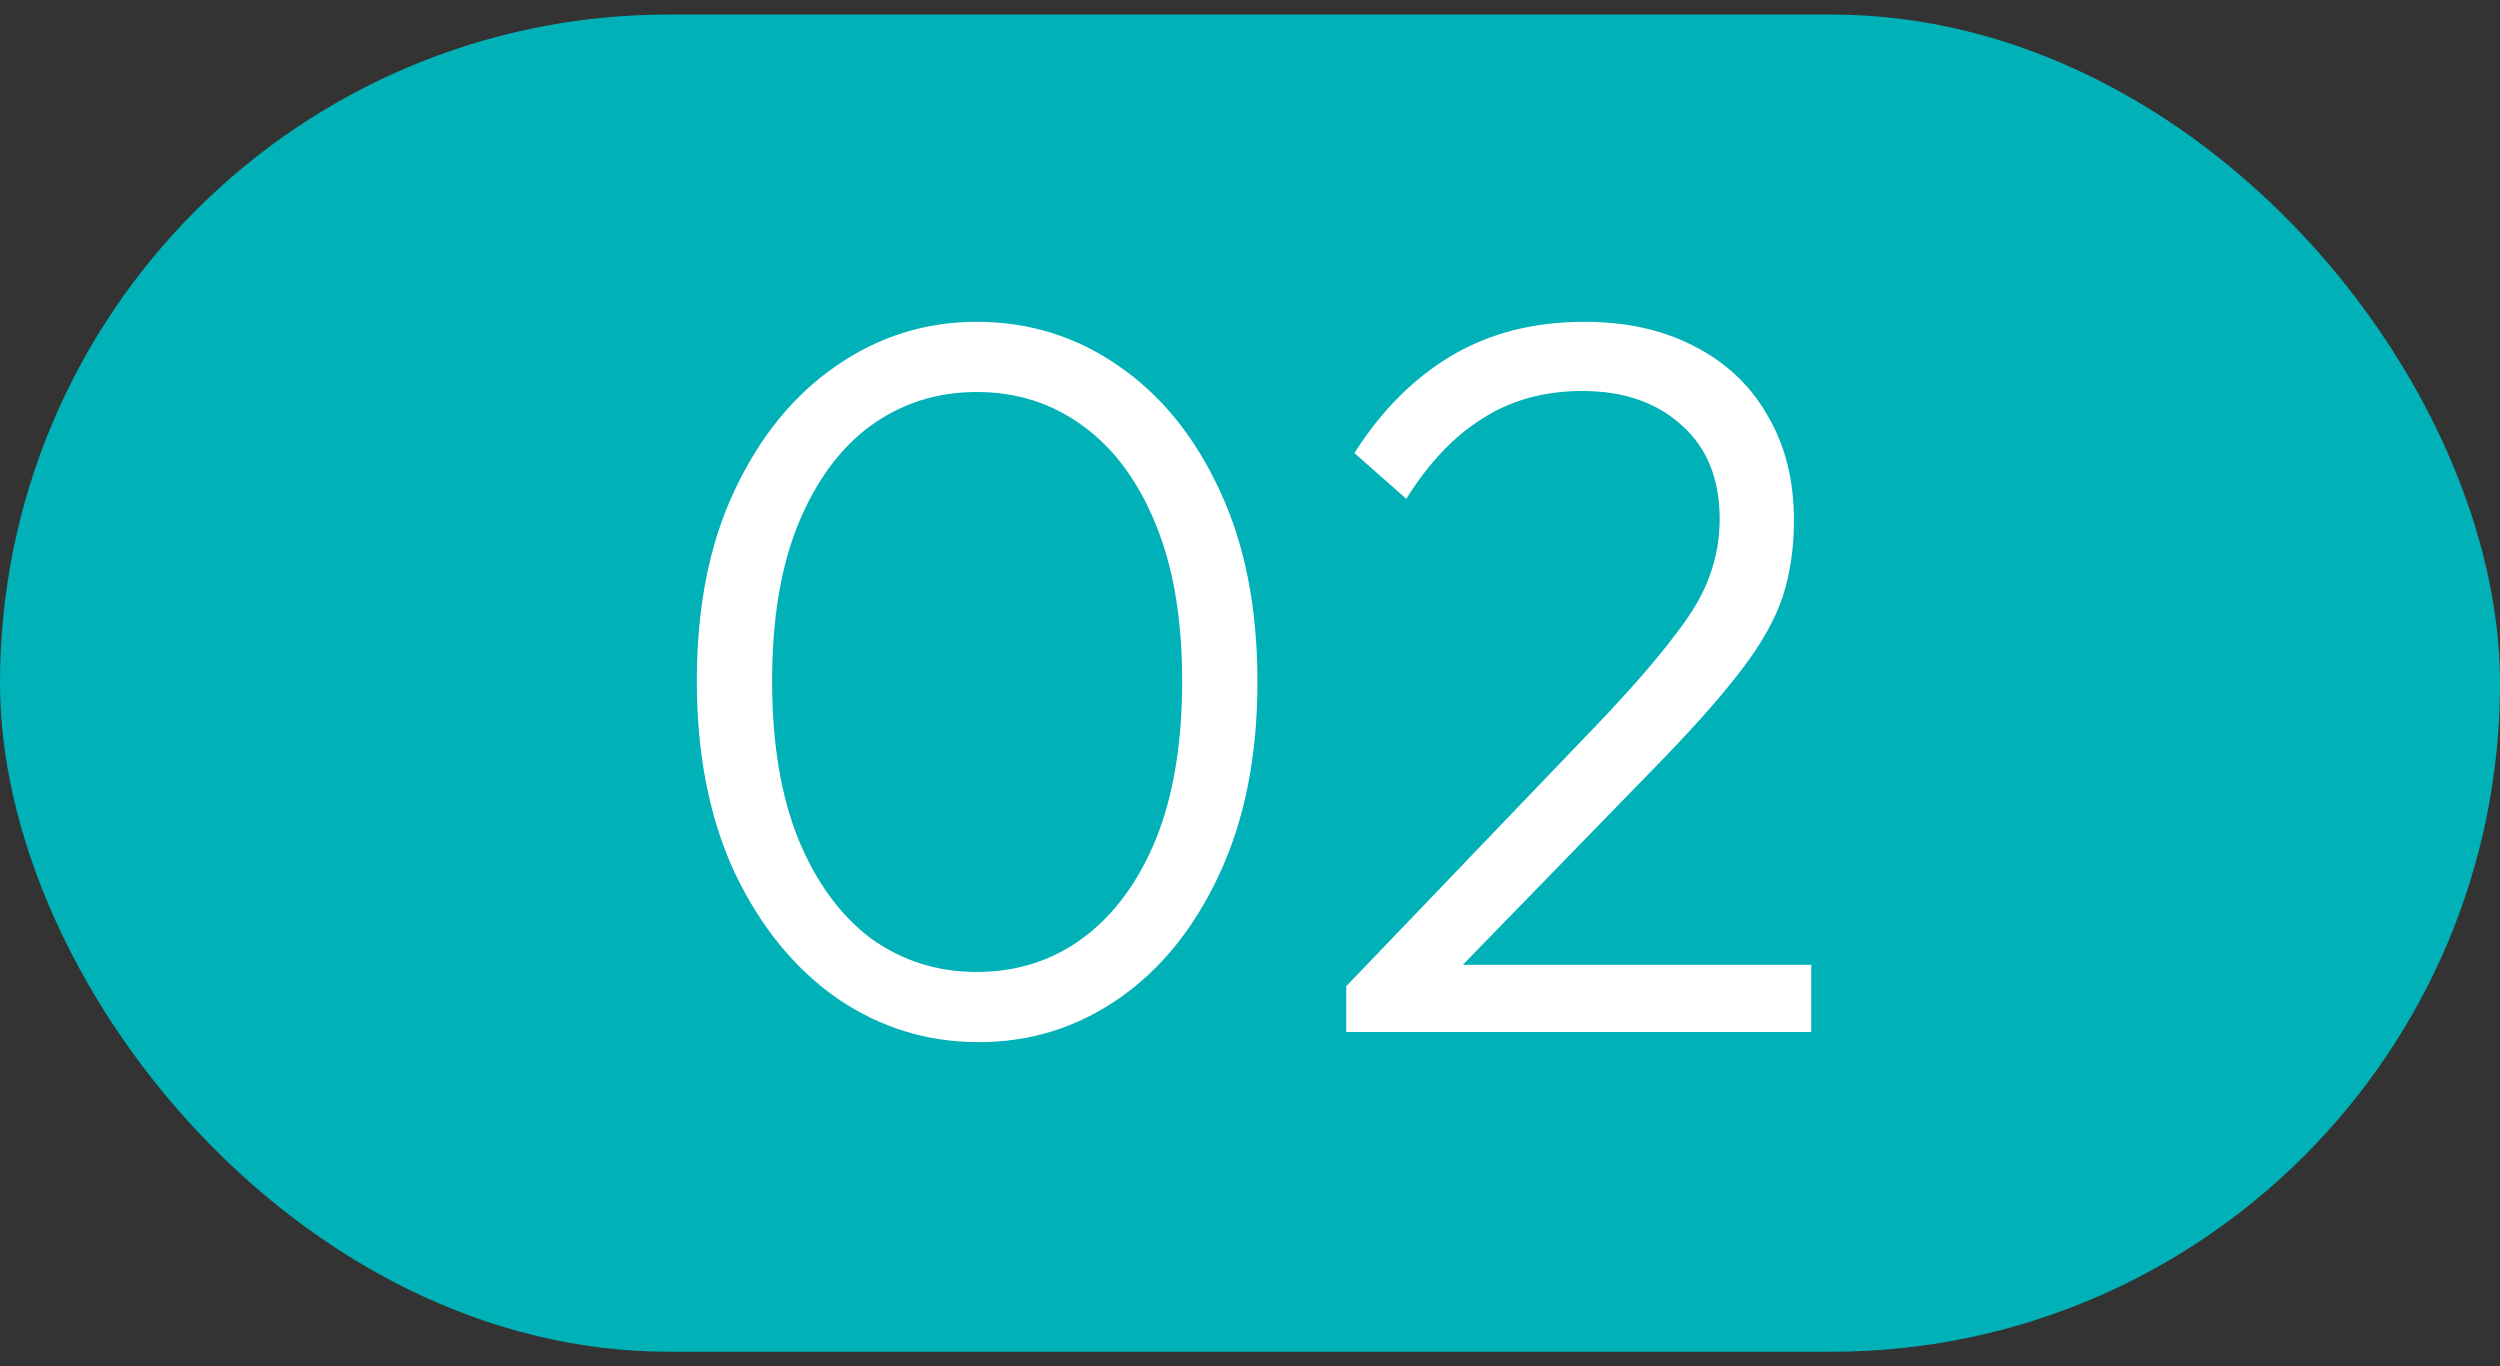
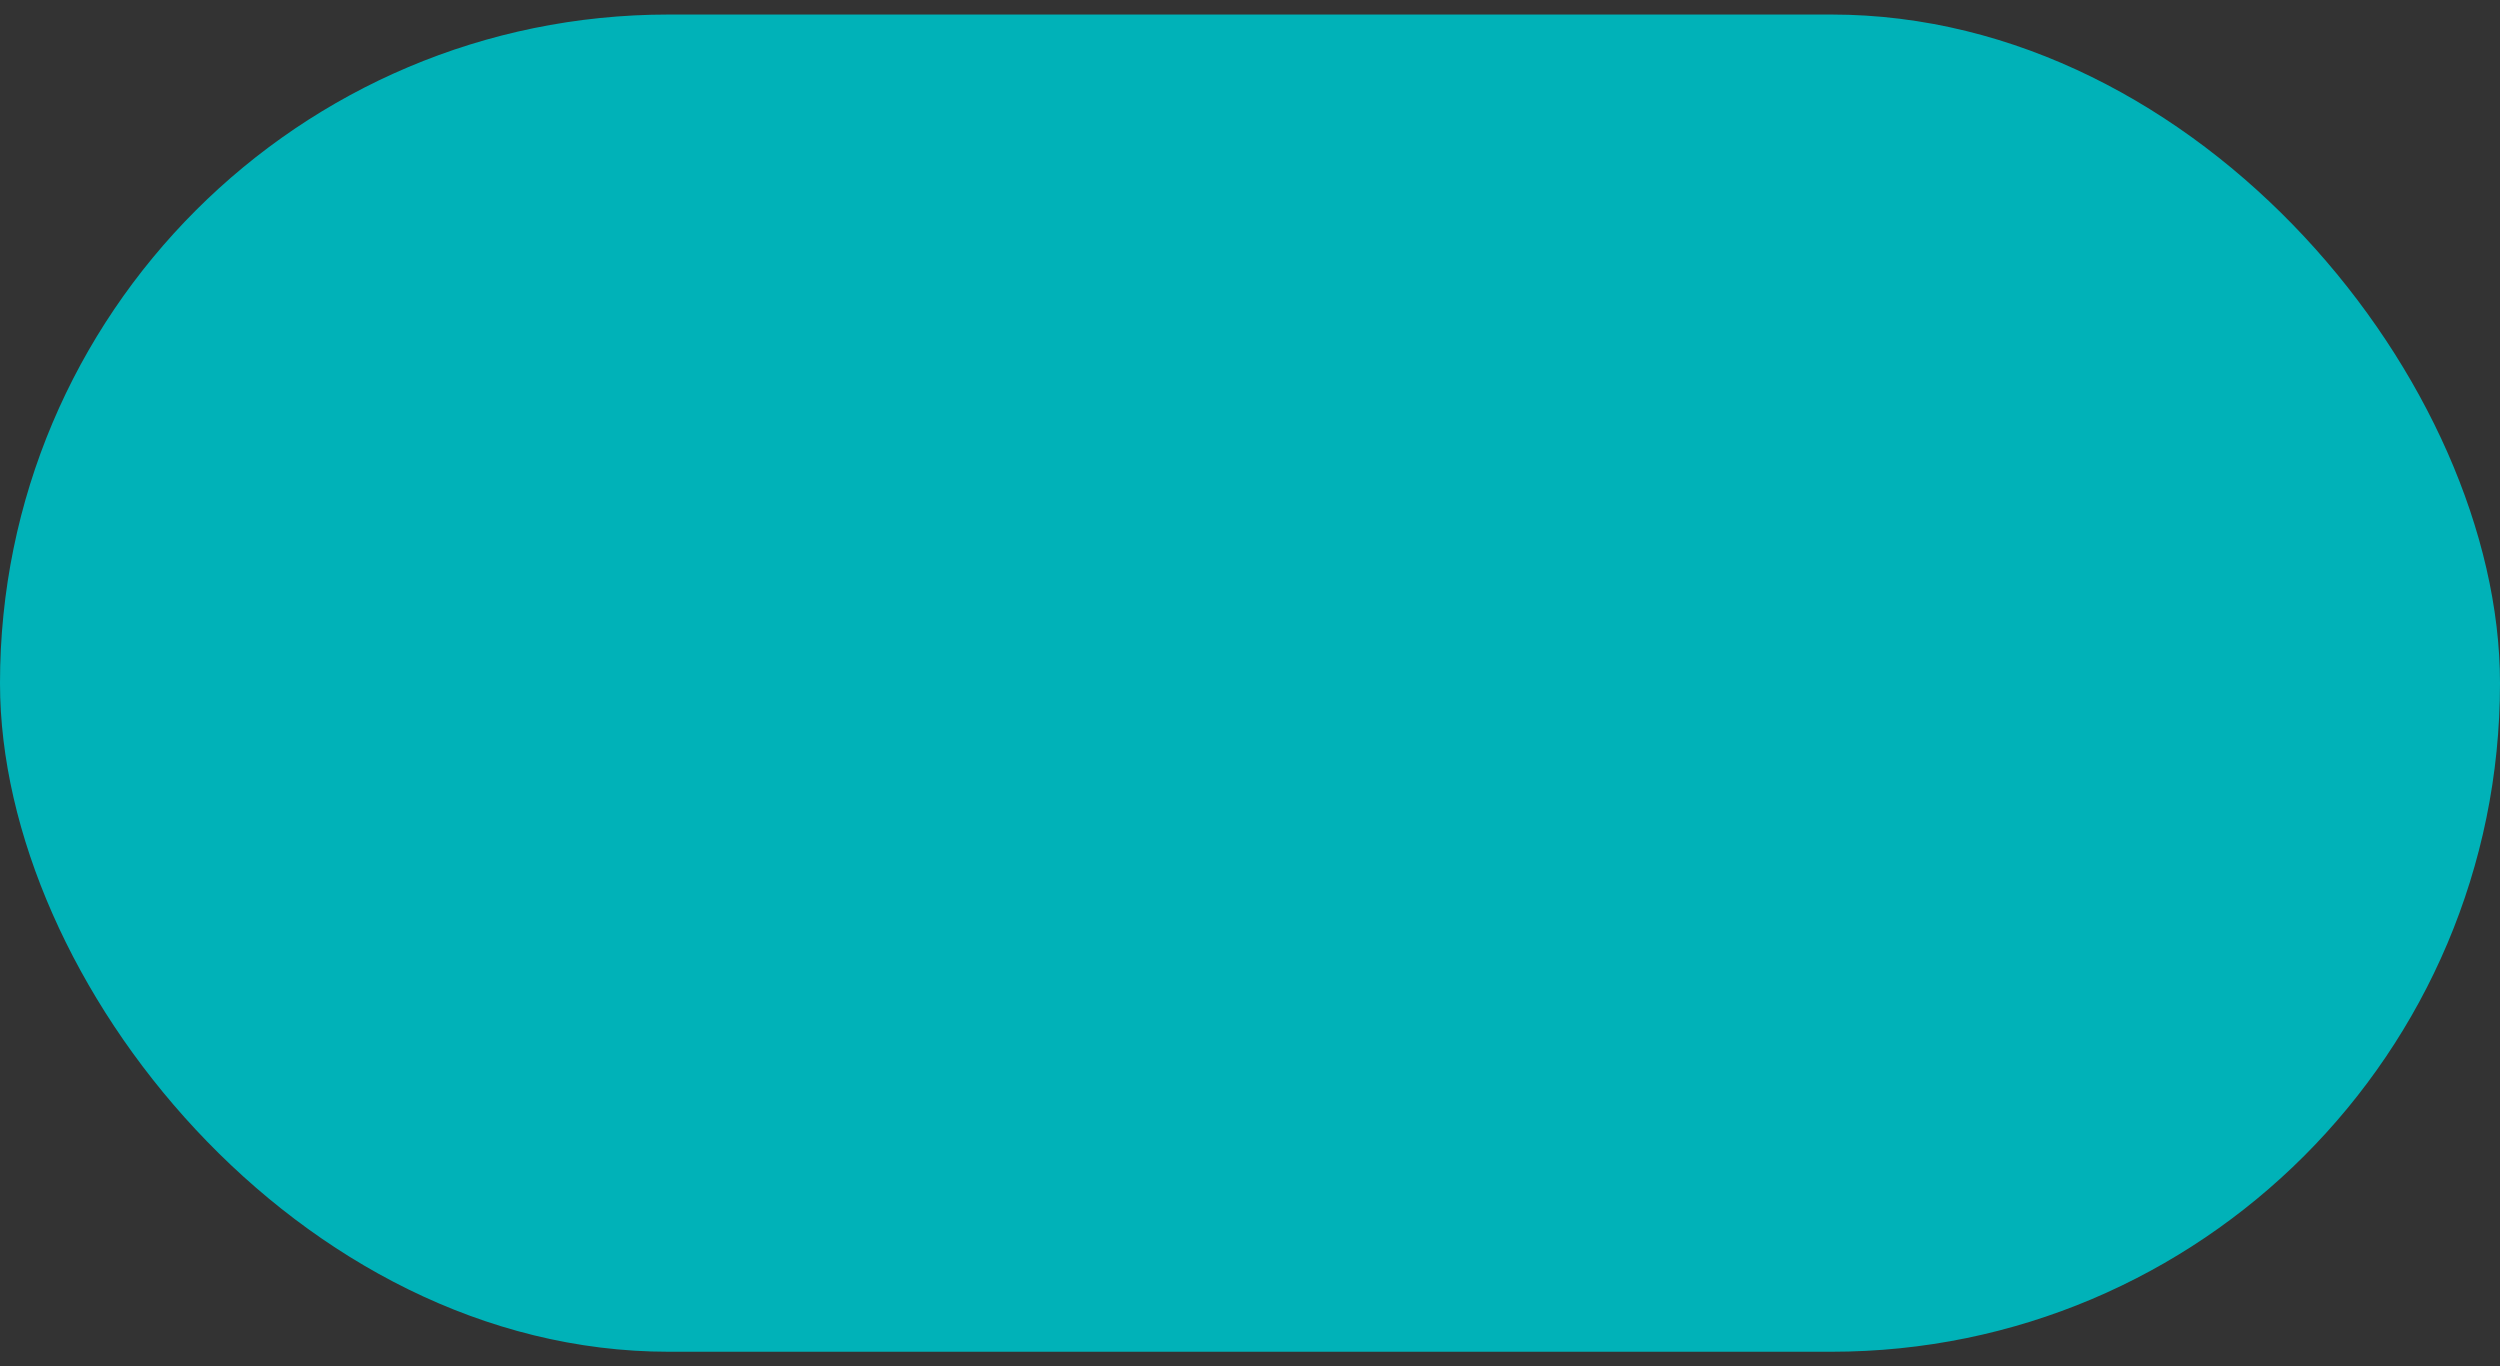
<svg xmlns="http://www.w3.org/2000/svg" width="86" height="47" viewBox="0 0 86 47" fill="none">
  <rect x="0" y="0" width="86" height="47" fill="#333333" stroke="none" />
  <rect y="0.5" width="86" height="46" rx="23" fill="#00B2B8" />
-   <path d="M33.666 35.85C31.893 35.85 30.271 35.348 28.801 34.345C27.331 33.318 26.153 31.872 25.266 30.005C24.403 28.138 23.971 25.945 23.971 23.425C23.971 20.882 24.403 18.7 25.266 16.88C26.13 15.037 27.285 13.613 28.731 12.61C30.201 11.583 31.823 11.07 33.596 11.07C35.393 11.07 37.014 11.572 38.461 12.575C39.931 13.578 41.098 15.013 41.961 16.88C42.825 18.723 43.256 20.917 43.256 23.46C43.256 25.98 42.825 28.173 41.961 30.04C41.098 31.907 39.943 33.342 38.496 34.345C37.05 35.348 35.44 35.85 33.666 35.85ZM33.596 33.435C34.973 33.435 36.186 33.05 37.236 32.28C38.309 31.487 39.15 30.355 39.756 28.885C40.363 27.392 40.666 25.572 40.666 23.425C40.666 21.302 40.363 19.505 39.756 18.035C39.15 16.542 38.309 15.41 37.236 14.64C36.186 13.87 34.973 13.485 33.596 13.485C32.243 13.485 31.029 13.87 29.956 14.64C28.906 15.41 28.078 16.53 27.471 18C26.864 19.47 26.561 21.278 26.561 23.425C26.561 25.572 26.864 27.392 27.471 28.885C28.078 30.355 28.906 31.487 29.956 32.28C31.029 33.05 32.243 33.435 33.596 33.435ZM46.312 33.925L55.237 24.615C56.264 23.518 57.057 22.597 57.617 21.85C58.201 21.103 58.597 20.427 58.807 19.82C59.041 19.19 59.157 18.537 59.157 17.86C59.157 16.483 58.726 15.41 57.862 14.64C56.999 13.847 55.856 13.45 54.432 13.45C53.126 13.45 51.982 13.765 51.002 14.395C50.022 15.002 49.147 15.923 48.377 17.16L46.592 15.585C47.526 14.115 48.646 12.995 49.952 12.225C51.259 11.455 52.776 11.07 54.502 11.07C55.949 11.07 57.209 11.35 58.282 11.91C59.379 12.47 60.219 13.263 60.802 14.29C61.409 15.317 61.712 16.518 61.712 17.895C61.712 18.852 61.584 19.727 61.327 20.52C61.071 21.29 60.616 22.107 59.962 22.97C59.332 23.81 58.434 24.837 57.267 26.05L49.707 33.82L46.312 33.925ZM46.312 35.5V33.925L48.412 33.19H62.307V35.5H46.312Z" fill="white" />
</svg>